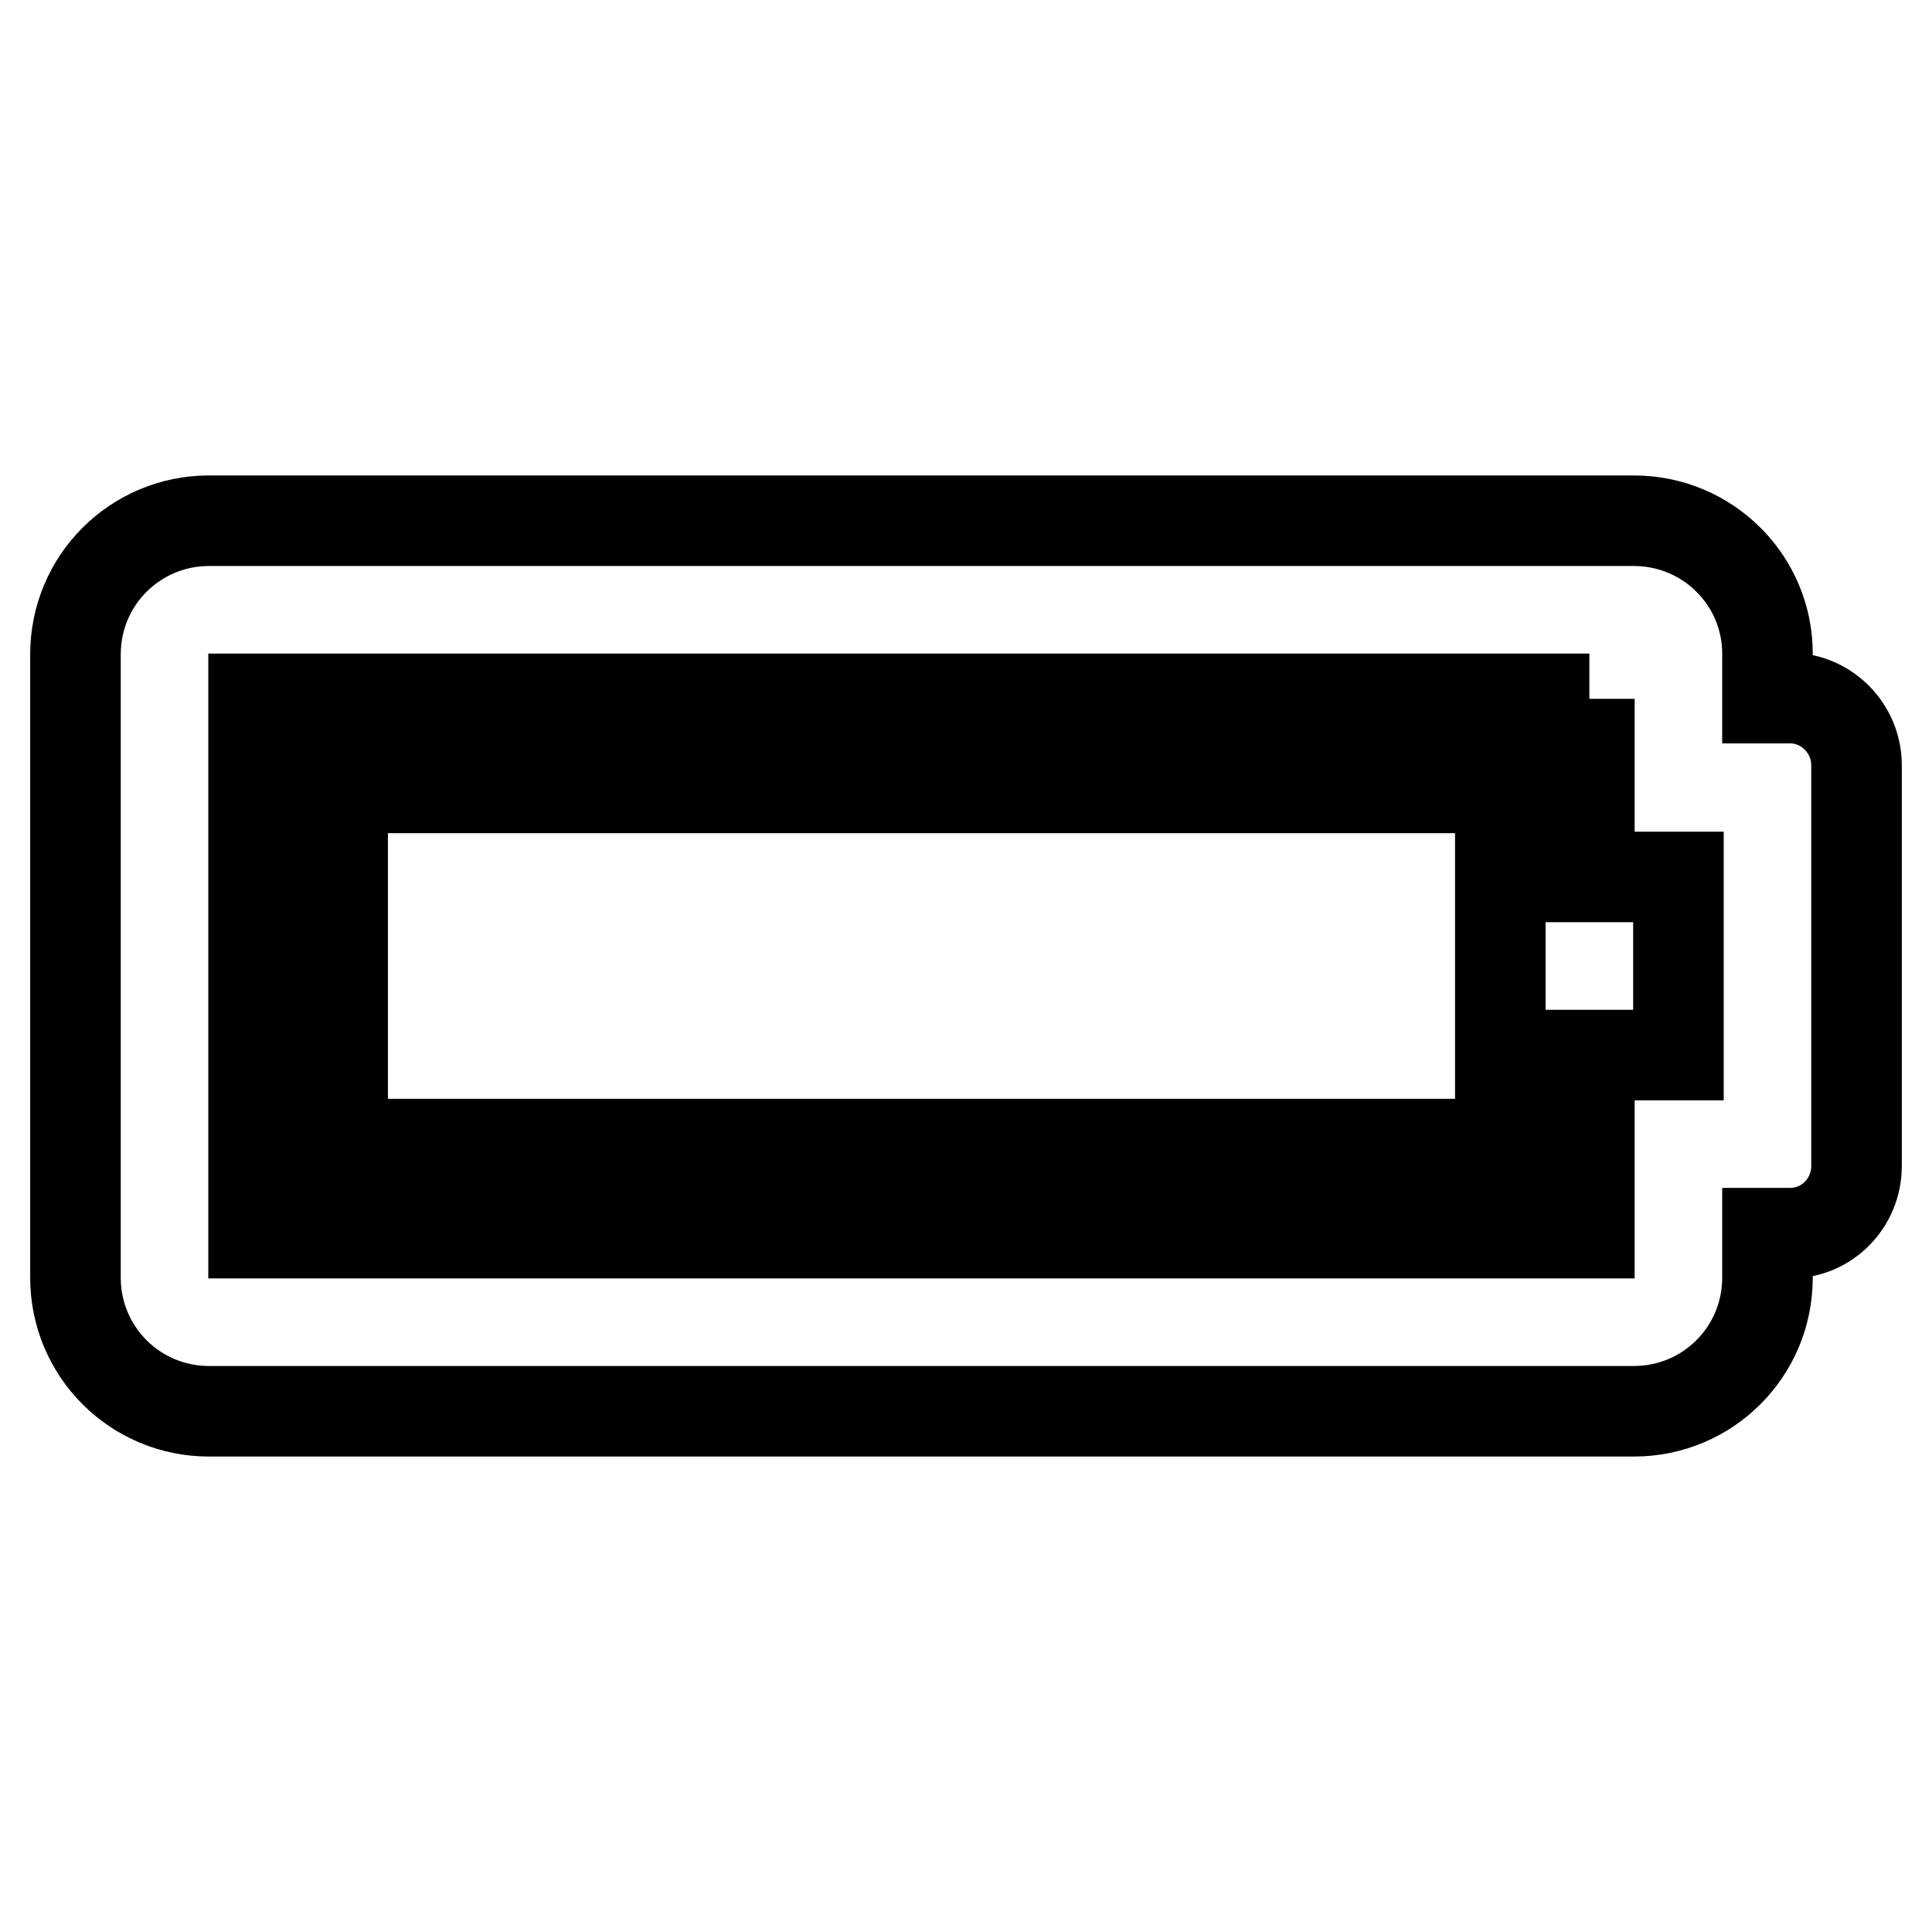
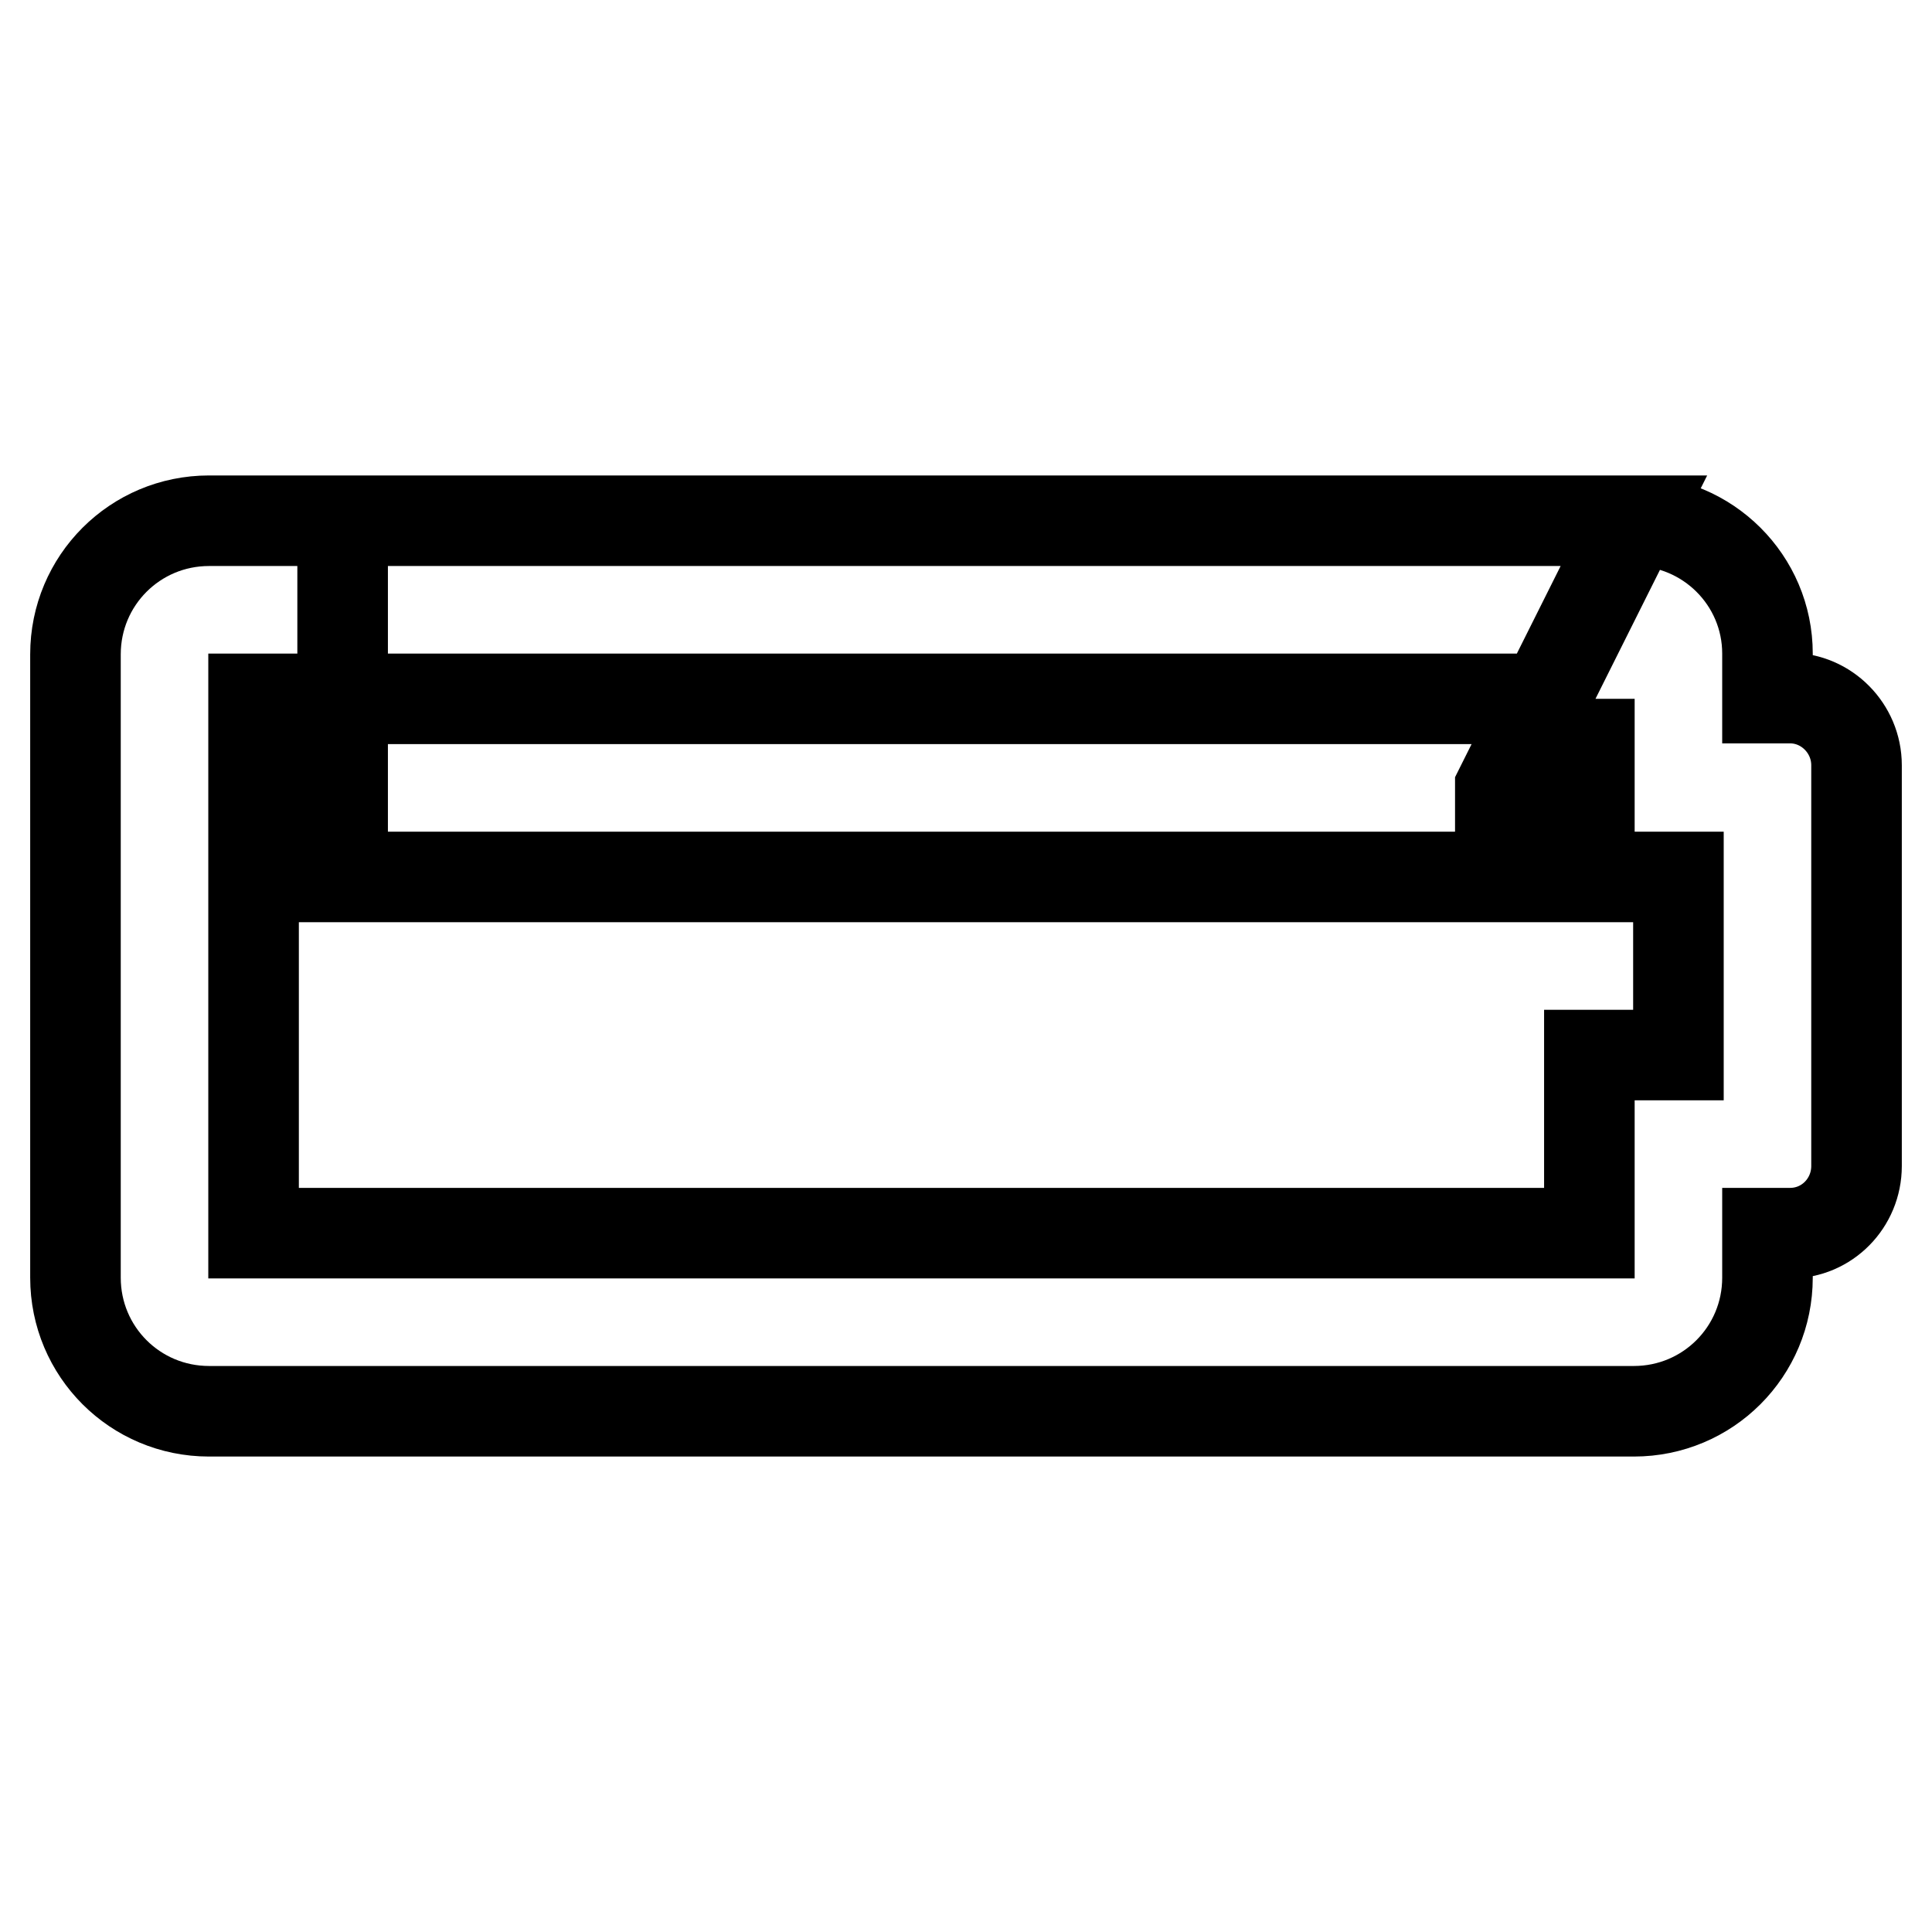
<svg xmlns="http://www.w3.org/2000/svg" version="1.1" x="0px" y="0px" viewBox="0 0 256 256" enable-background="new 0 0 256 256" xml:space="preserve">
  <g>
-     <path stroke-width="12" fill-opacity="0" stroke="#000000" d="M210.6,92.6v23.6h11.8v23.6h-11.8v23.6h-177V92.6H210.6 M216.5,69H27.7C17.9,69,10,76.9,10,86.7v82.6 c0,9.8,7.9,17.7,17.7,17.7h188.8c9.8,0,17.7-7.9,17.7-17.7v-5.9h3c4.9,0,8.8-4,8.8-8.9v-53.1c0-4.9-4-8.9-8.8-8.9h-3v-5.9 C234.2,76.9,226.3,69,216.5,69z M198.8,104.4H45.4v47.2h153.4V104.4z" />
+     <path stroke-width="12" fill-opacity="0" stroke="#000000" d="M210.6,92.6v23.6h11.8v23.6h-11.8v23.6h-177V92.6H210.6 M216.5,69H27.7C17.9,69,10,76.9,10,86.7v82.6 c0,9.8,7.9,17.7,17.7,17.7h188.8c9.8,0,17.7-7.9,17.7-17.7v-5.9h3c4.9,0,8.8-4,8.8-8.9v-53.1c0-4.9-4-8.9-8.8-8.9h-3v-5.9 C234.2,76.9,226.3,69,216.5,69z H45.4v47.2h153.4V104.4z" />
  </g>
</svg>